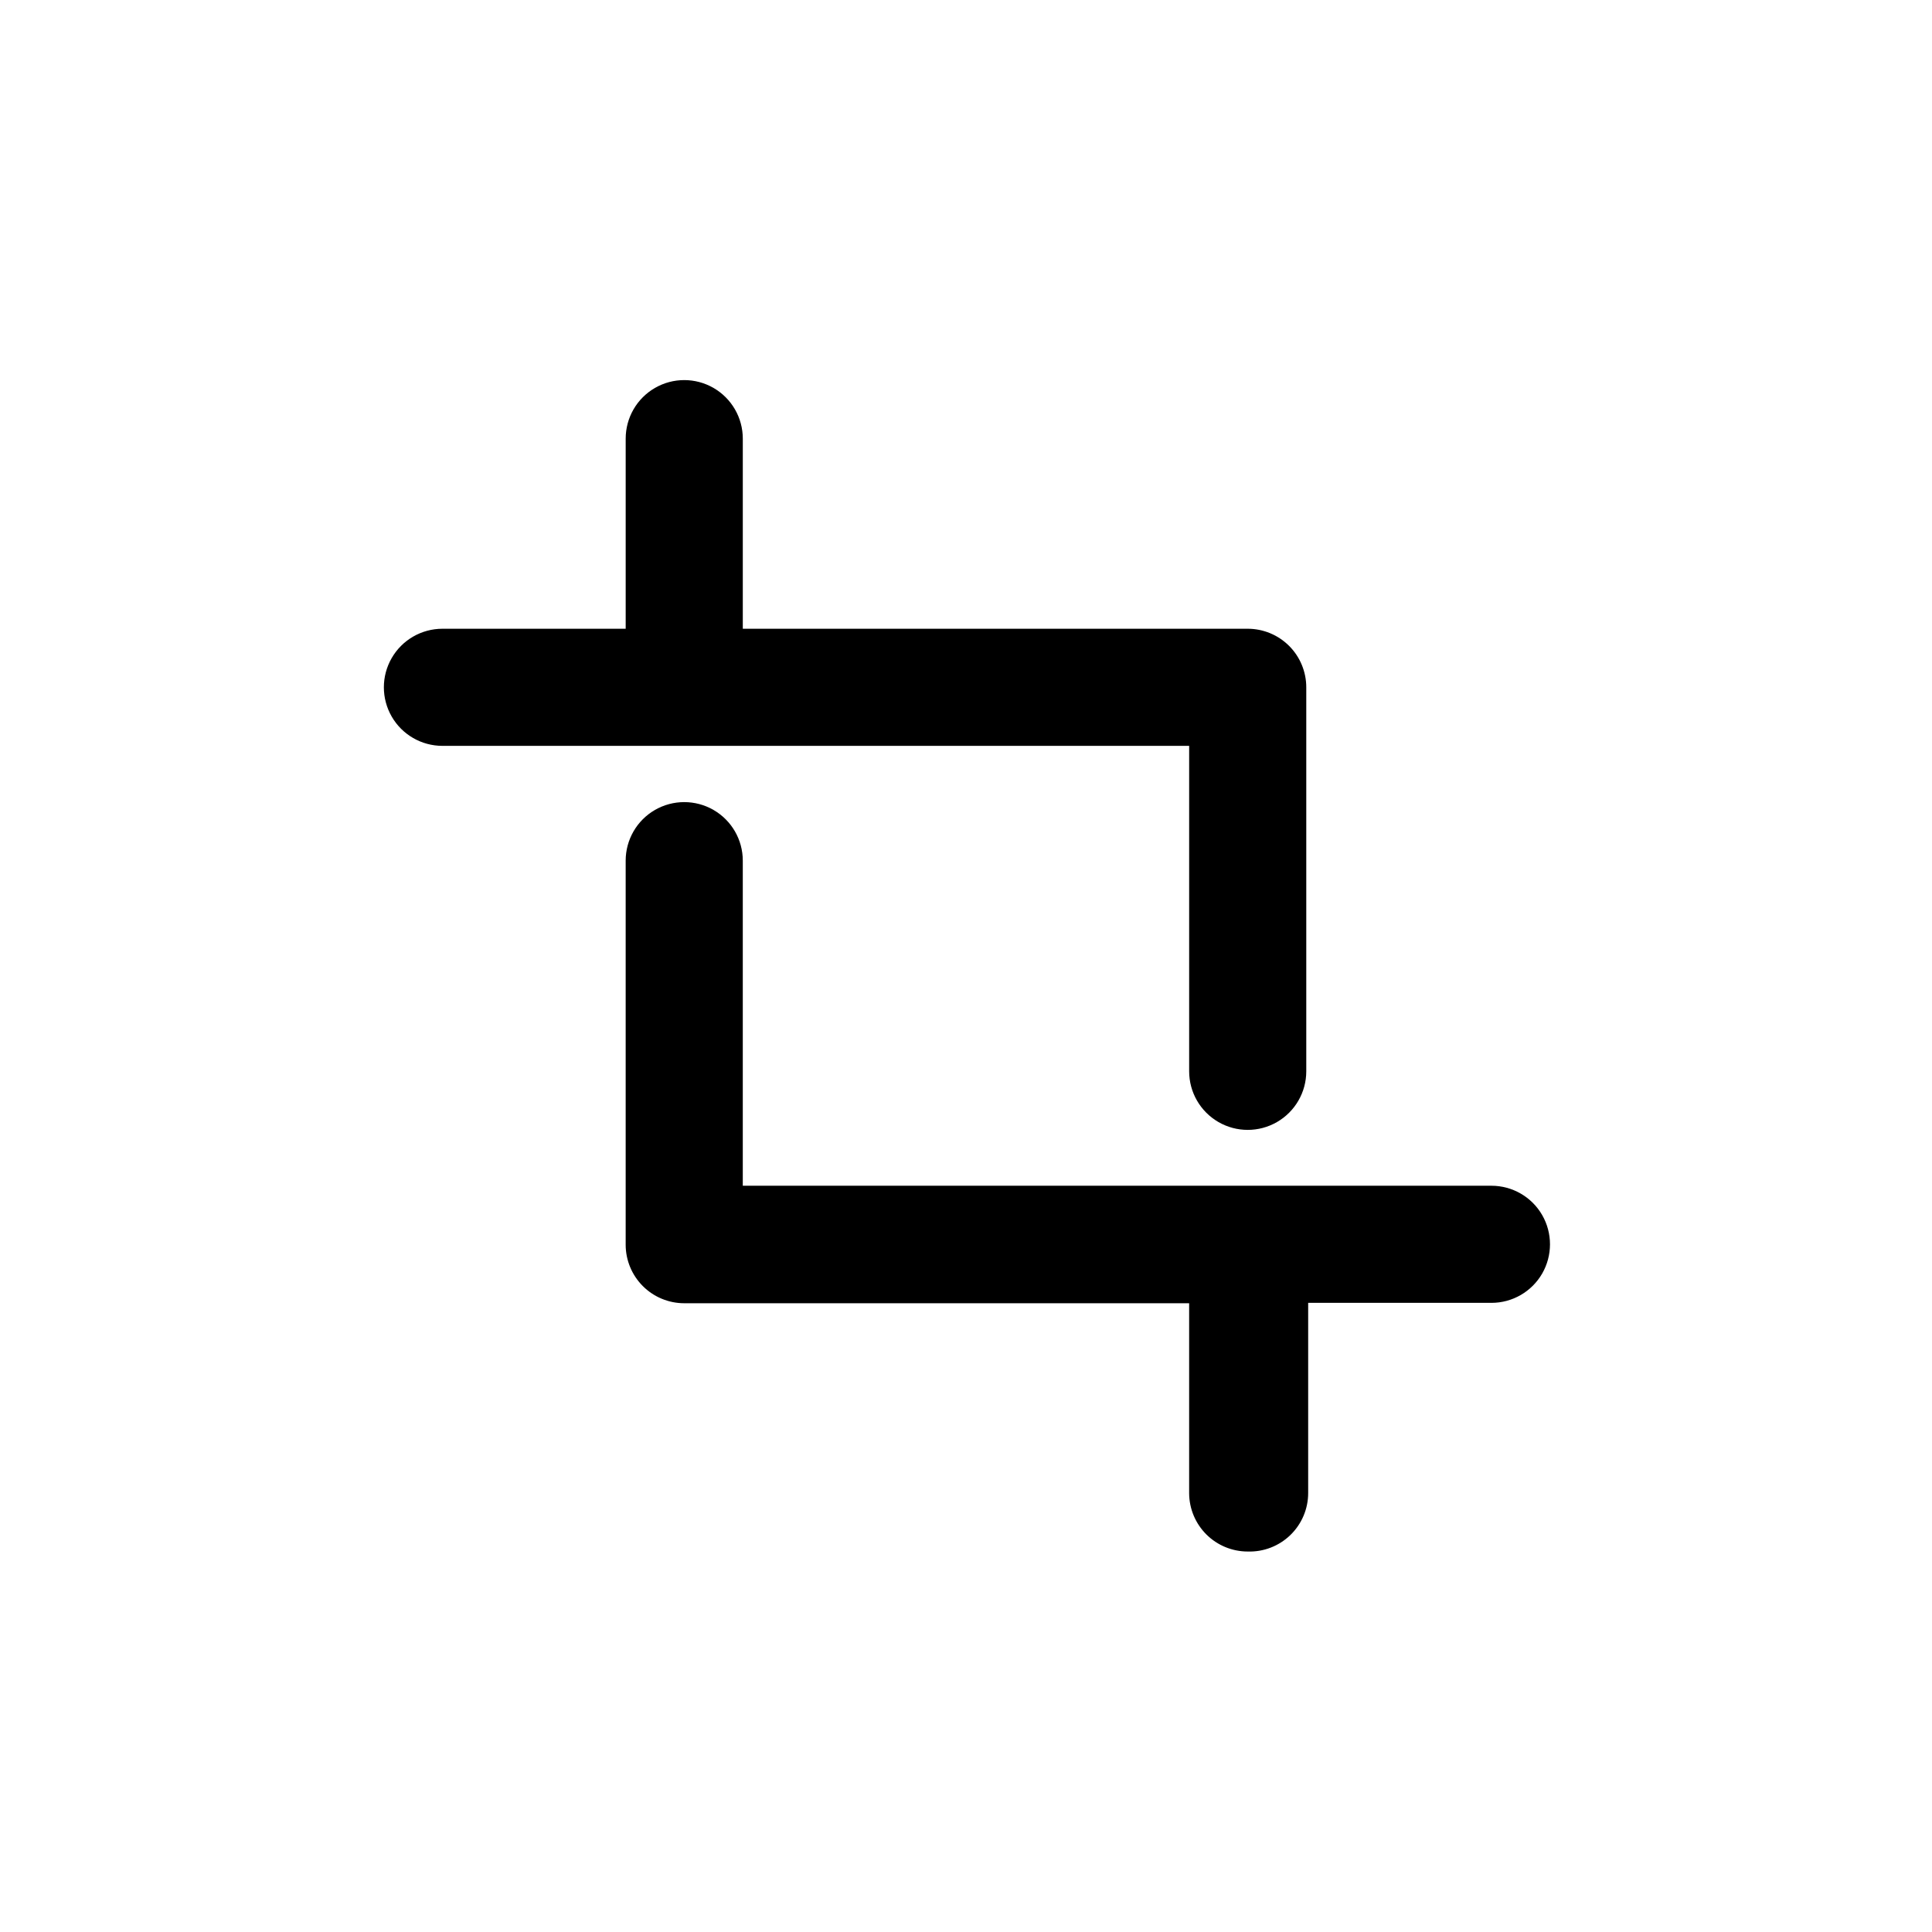
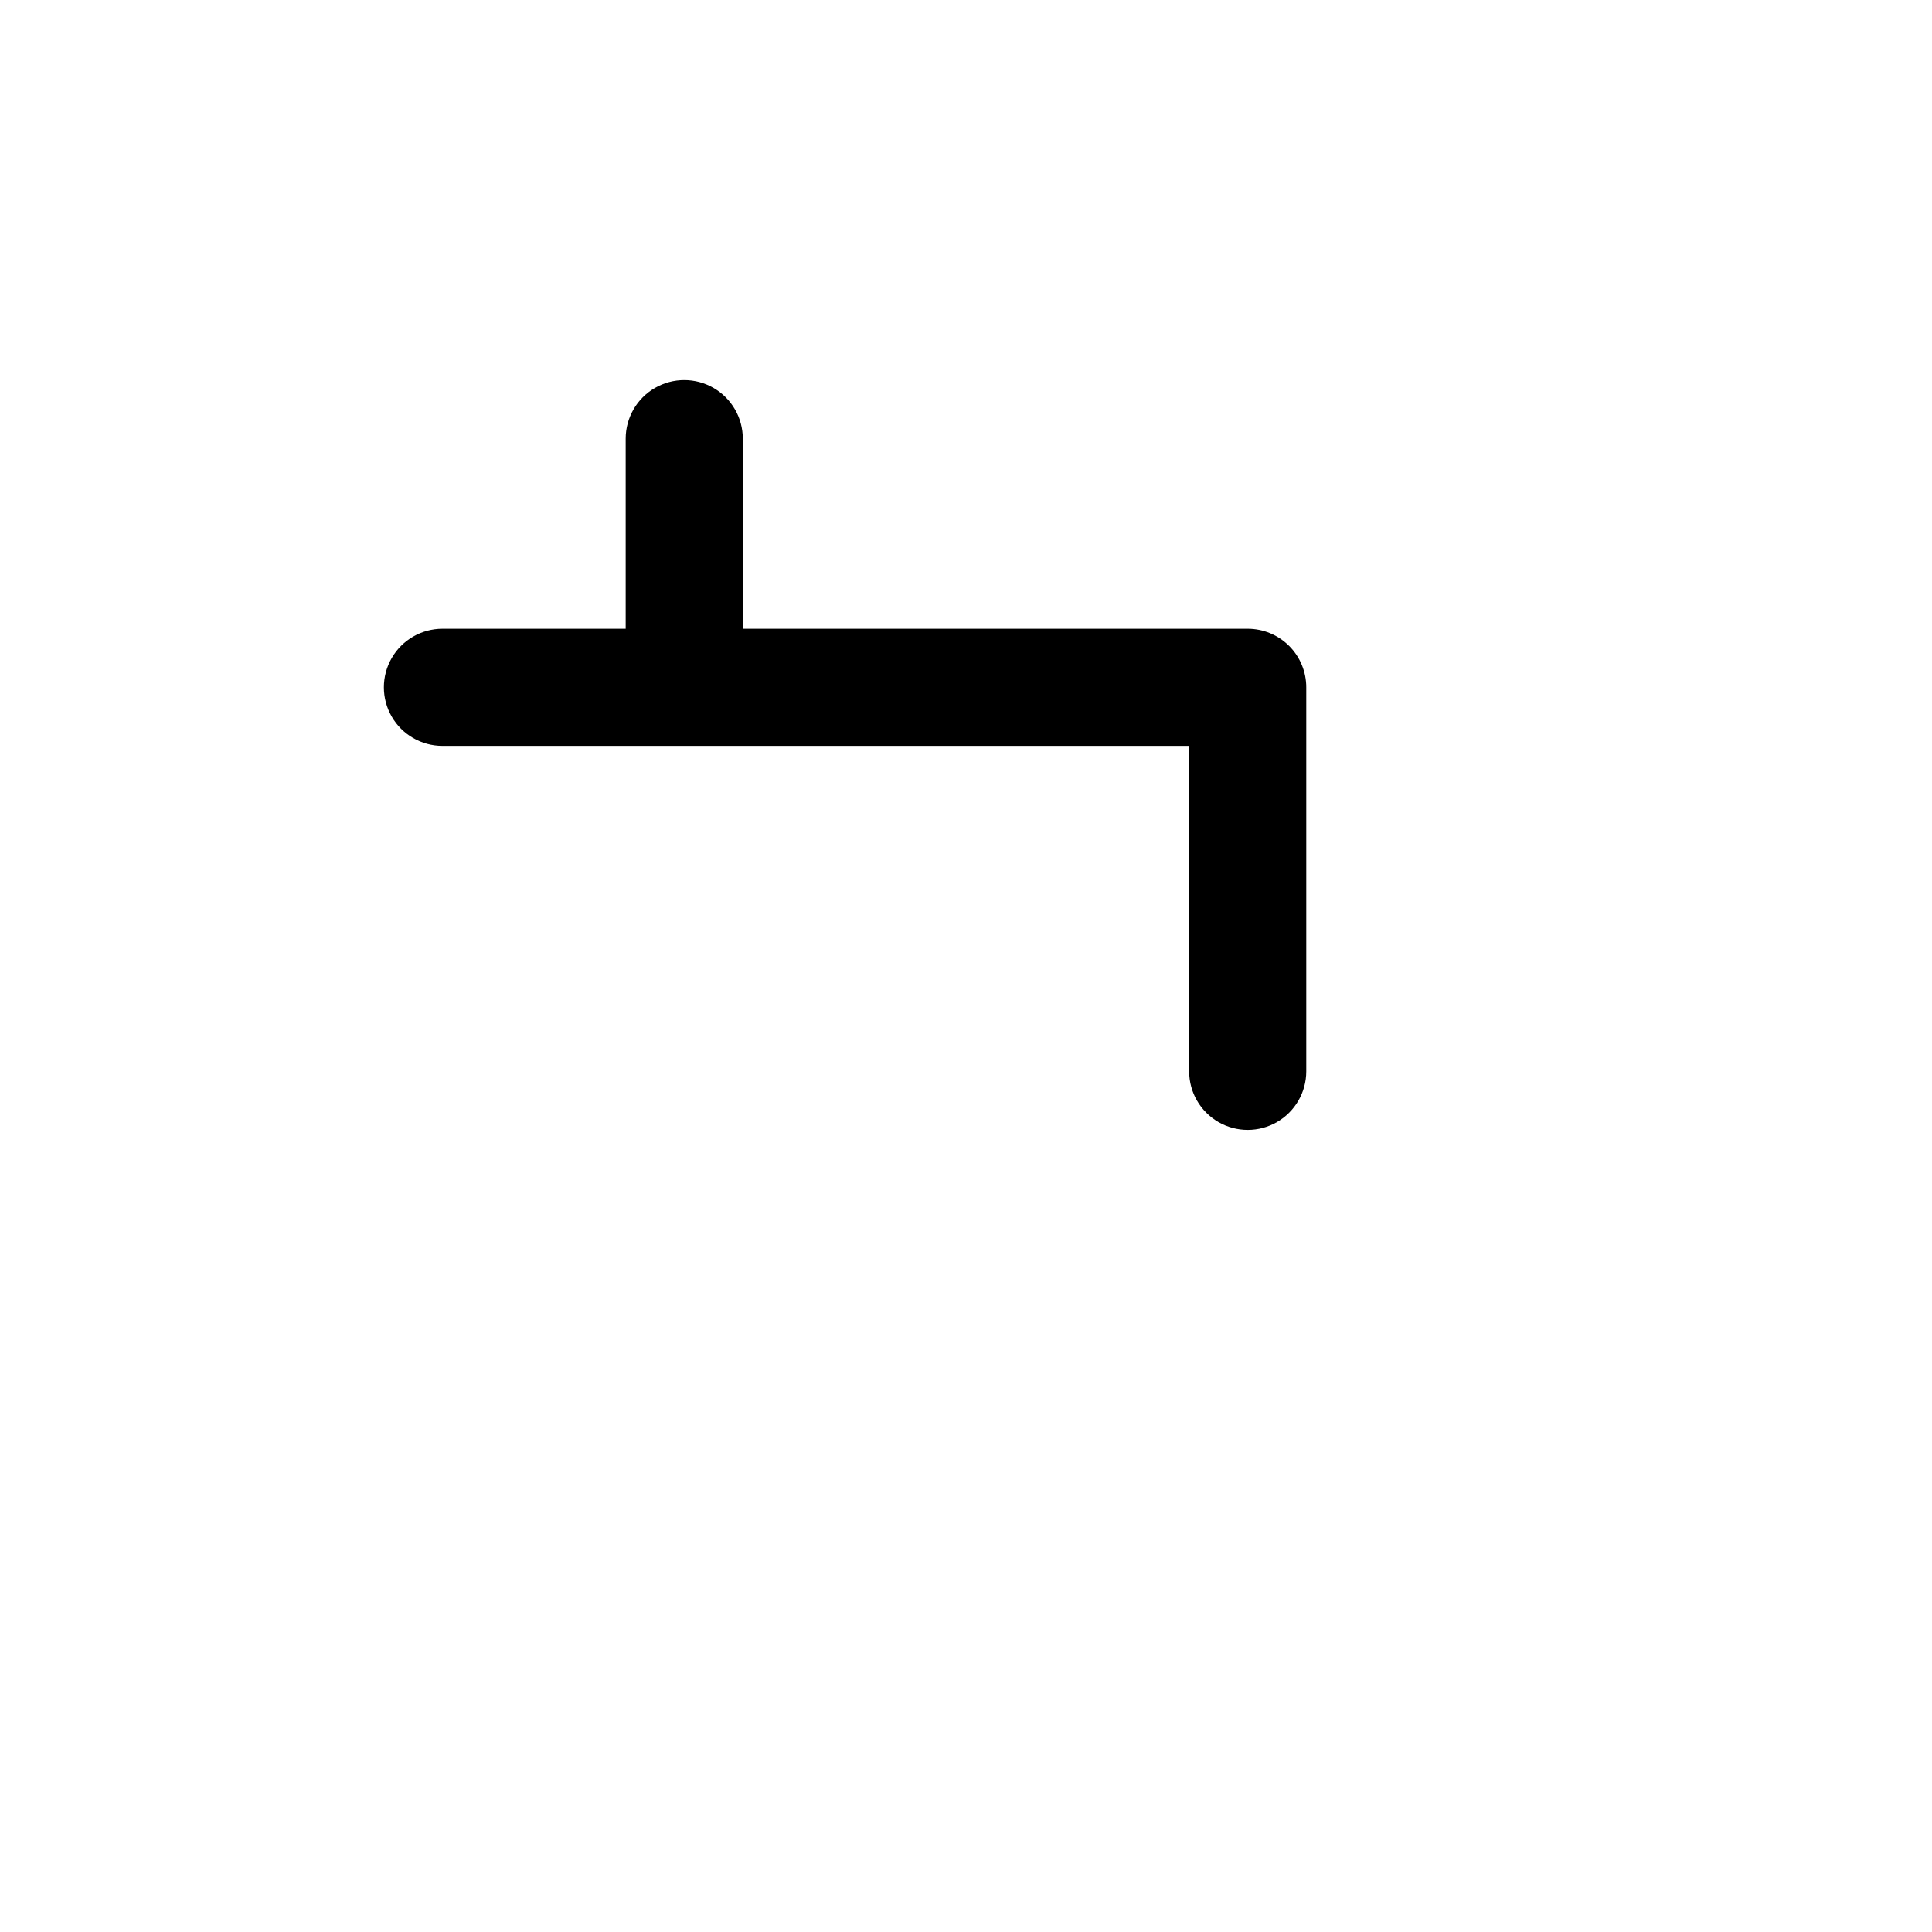
<svg xmlns="http://www.w3.org/2000/svg" fill="#000000" width="800px" height="800px" version="1.1" viewBox="144 144 512 512">
  <g>
-     <path d="m474.66 555.17c4.199 0.137 8.277-1.438 11.297-4.363 3.023-2.926 4.727-6.949 4.723-11.152v-50.383h48.566c5.547 0 10.668-2.957 13.441-7.758 2.769-4.801 2.769-10.719 0-15.52-2.773-4.801-7.894-7.758-13.441-7.758h-198.4v-86.152c0-5.543-2.957-10.664-7.758-13.438-4.801-2.769-10.719-2.769-15.52 0-4.801 2.773-7.758 7.894-7.758 13.438v101.77c0 4.117 1.637 8.062 4.547 10.973 2.91 2.91 6.856 4.547 10.969 4.547h133.81v50.383-0.004c0.027 4.098 1.676 8.02 4.582 10.91 2.906 2.887 6.84 4.508 10.938 4.508z" />
    <path d="m261.25 341.66h197.89v86.254c0 5.543 2.957 10.664 7.762 13.438 4.801 2.773 10.715 2.773 15.516 0 4.801-2.773 7.758-7.894 7.758-13.438v-101.77c0-4.117-1.633-8.062-4.543-10.973-2.91-2.91-6.859-4.547-10.973-4.547h-133.81v-50.383 0.004c0-5.543-2.957-10.668-7.758-13.438-4.801-2.773-10.719-2.773-15.52 0-4.801 2.769-7.758 7.894-7.758 13.438v50.383l-48.566-0.004c-5.543 0-10.668 2.961-13.438 7.762-2.773 4.801-2.773 10.715 0 15.516 2.769 4.801 7.894 7.758 13.438 7.758z" />
  </g>
</svg>